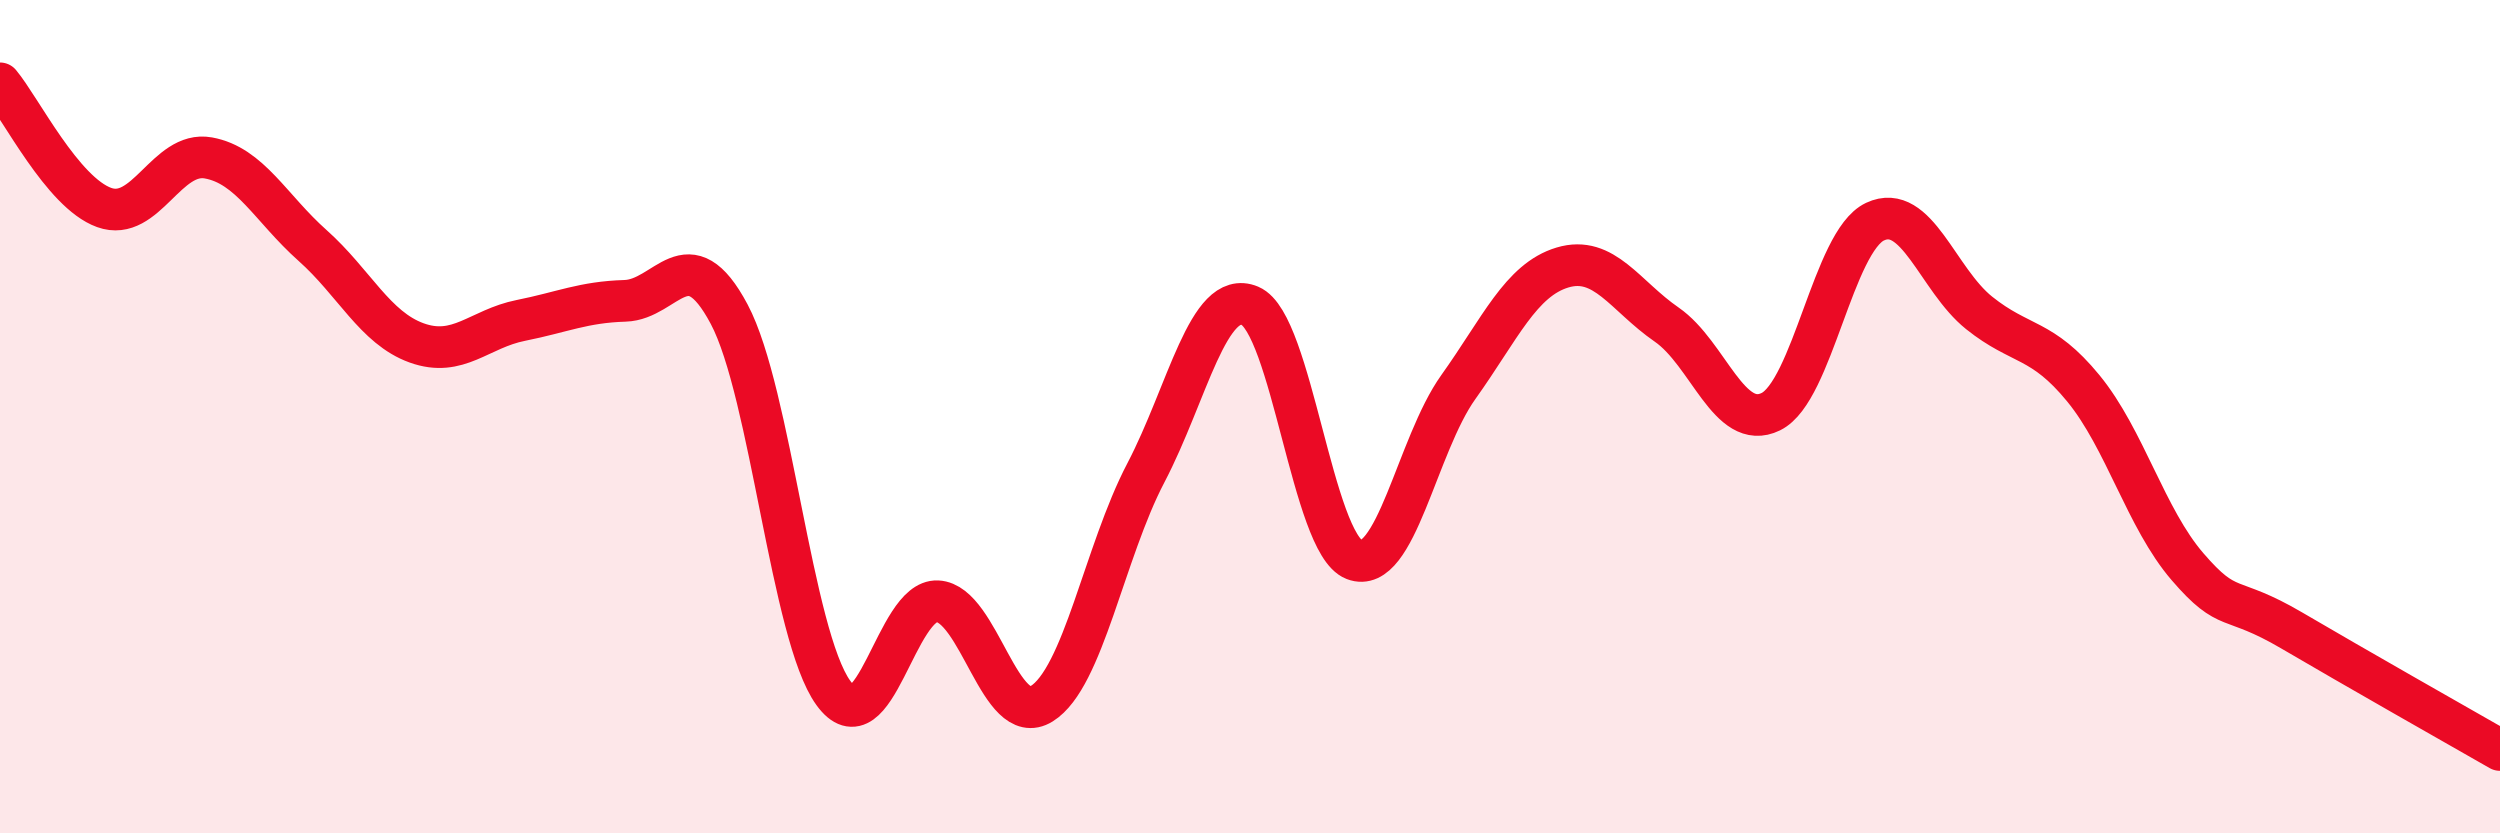
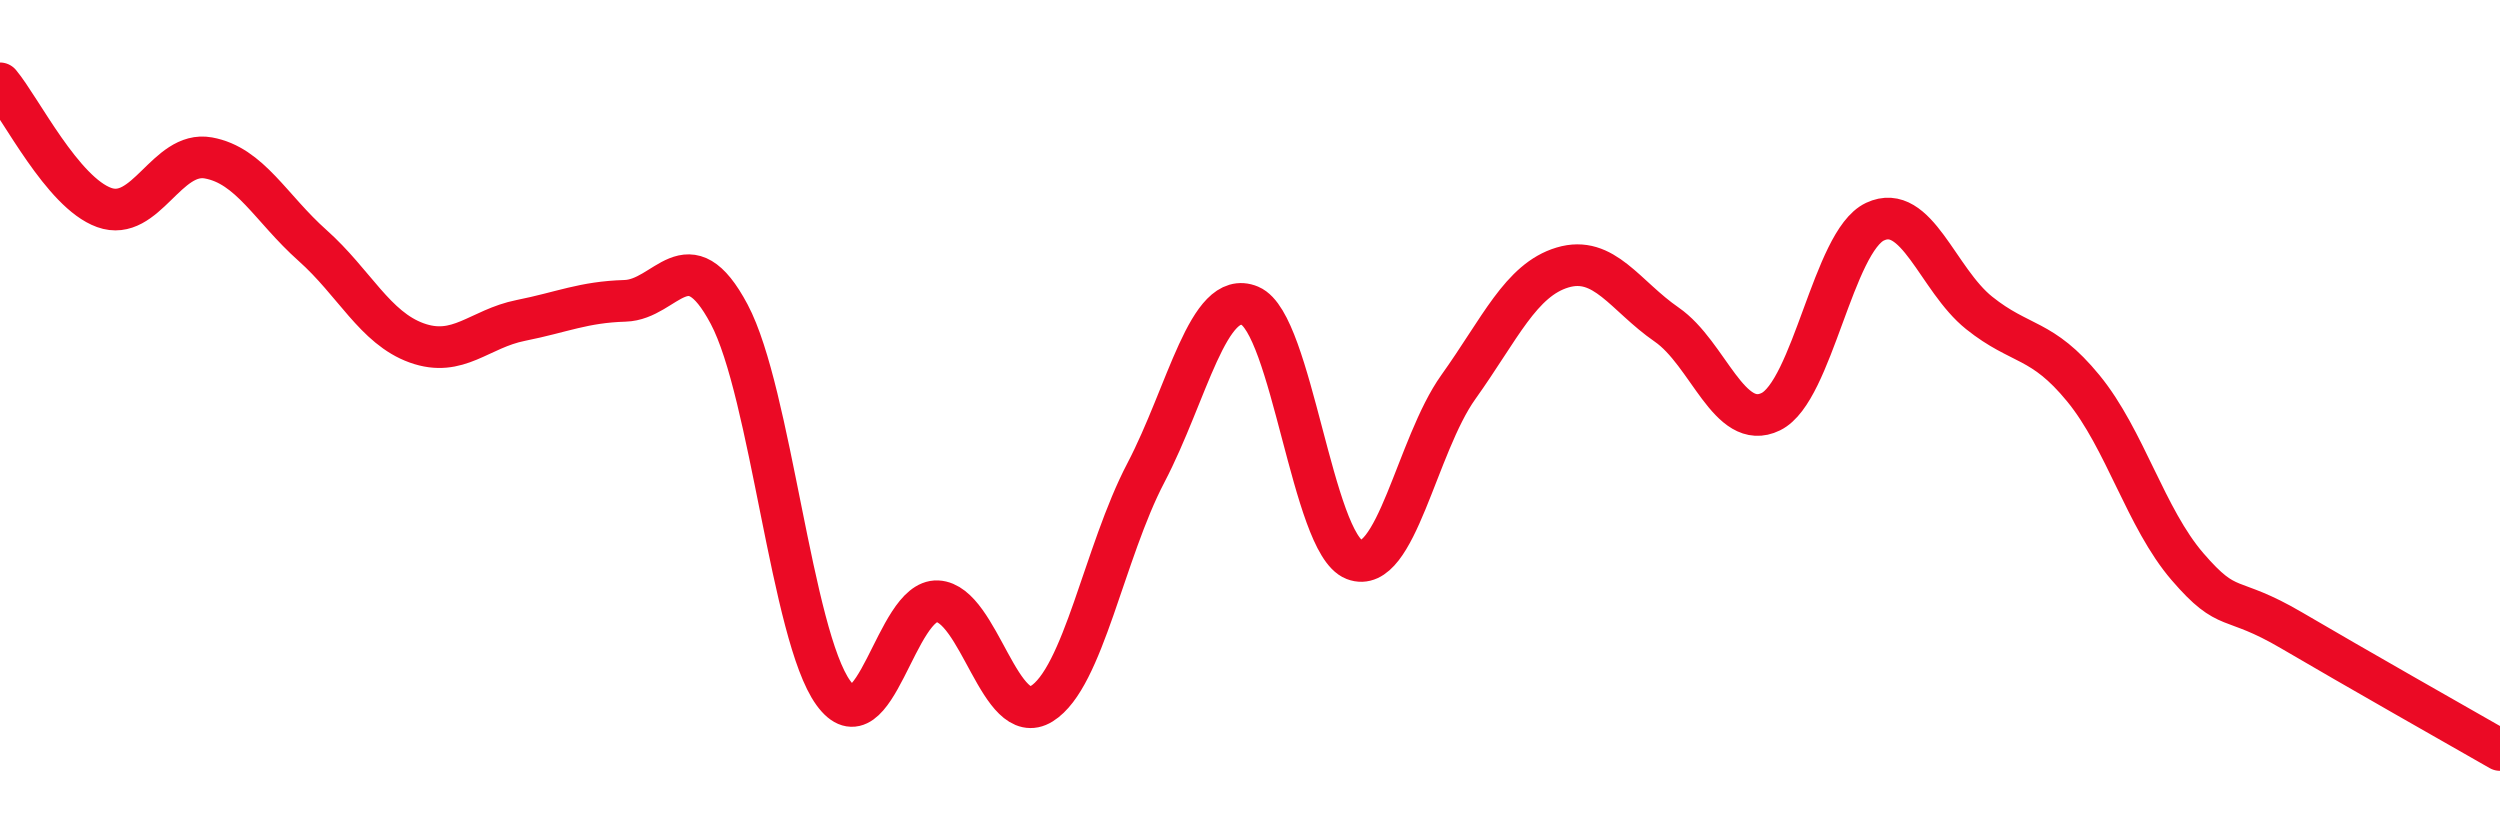
<svg xmlns="http://www.w3.org/2000/svg" width="60" height="20" viewBox="0 0 60 20">
-   <path d="M 0,2 C 0.5,2.6 1.5,4.62 2.5,4.98 C 3.5,5.34 4,3.61 5,3.79 C 6,3.97 6.5,5 7.5,5.89 C 8.5,6.78 9,7.87 10,8.23 C 11,8.59 11.5,7.89 12.5,7.69 C 13.5,7.49 14,7.25 15,7.22 C 16,7.19 16.5,5.66 17.5,7.54 C 18.5,9.42 19,15.25 20,16.63 C 21,18.01 21.5,14.38 22.5,14.43 C 23.5,14.48 24,17.51 25,16.89 C 26,16.27 26.5,13.26 27.5,11.35 C 28.5,9.44 29,6.92 30,7.34 C 31,7.76 31.5,13.04 32.5,13.43 C 33.5,13.82 34,10.69 35,9.29 C 36,7.89 36.5,6.72 37.5,6.42 C 38.5,6.12 39,7.1 40,7.79 C 41,8.48 41.5,10.37 42.5,9.88 C 43.5,9.39 44,5.79 45,5.32 C 46,4.85 46.5,6.71 47.5,7.51 C 48.5,8.31 49,8.1 50,9.32 C 51,10.54 51.5,12.44 52.5,13.6 C 53.5,14.76 53.5,14.25 55,15.13 C 56.5,16.01 59,17.43 60,18L60 20L0 20Z" fill="#EB0A25" opacity="0.1" stroke-linecap="round" stroke-linejoin="round" />
  <path d="M 0,2 C 0.5,2.6 1.5,4.62 2.5,4.98 C 3.5,5.34 4,3.61 5,3.79 C 6,3.97 6.5,5 7.5,5.89 C 8.5,6.78 9,7.87 10,8.23 C 11,8.59 11.5,7.89 12.5,7.69 C 13.5,7.49 14,7.25 15,7.22 C 16,7.19 16.5,5.66 17.5,7.54 C 18.5,9.42 19,15.25 20,16.63 C 21,18.01 21.5,14.38 22.5,14.43 C 23.5,14.48 24,17.51 25,16.89 C 26,16.27 26.5,13.26 27.5,11.35 C 28.5,9.44 29,6.92 30,7.34 C 31,7.76 31.5,13.04 32.5,13.43 C 33.5,13.82 34,10.69 35,9.29 C 36,7.89 36.5,6.72 37.5,6.42 C 38.5,6.12 39,7.1 40,7.79 C 41,8.48 41.5,10.37 42.5,9.88 C 43.5,9.39 44,5.79 45,5.32 C 46,4.85 46.5,6.71 47.5,7.51 C 48.5,8.31 49,8.1 50,9.32 C 51,10.54 51.5,12.44 52.5,13.6 C 53.5,14.76 53.5,14.25 55,15.13 C 56.5,16.01 59,17.43 60,18" stroke="#EB0A25" stroke-width="1" fill="none" stroke-linecap="round" stroke-linejoin="round" />
</svg>